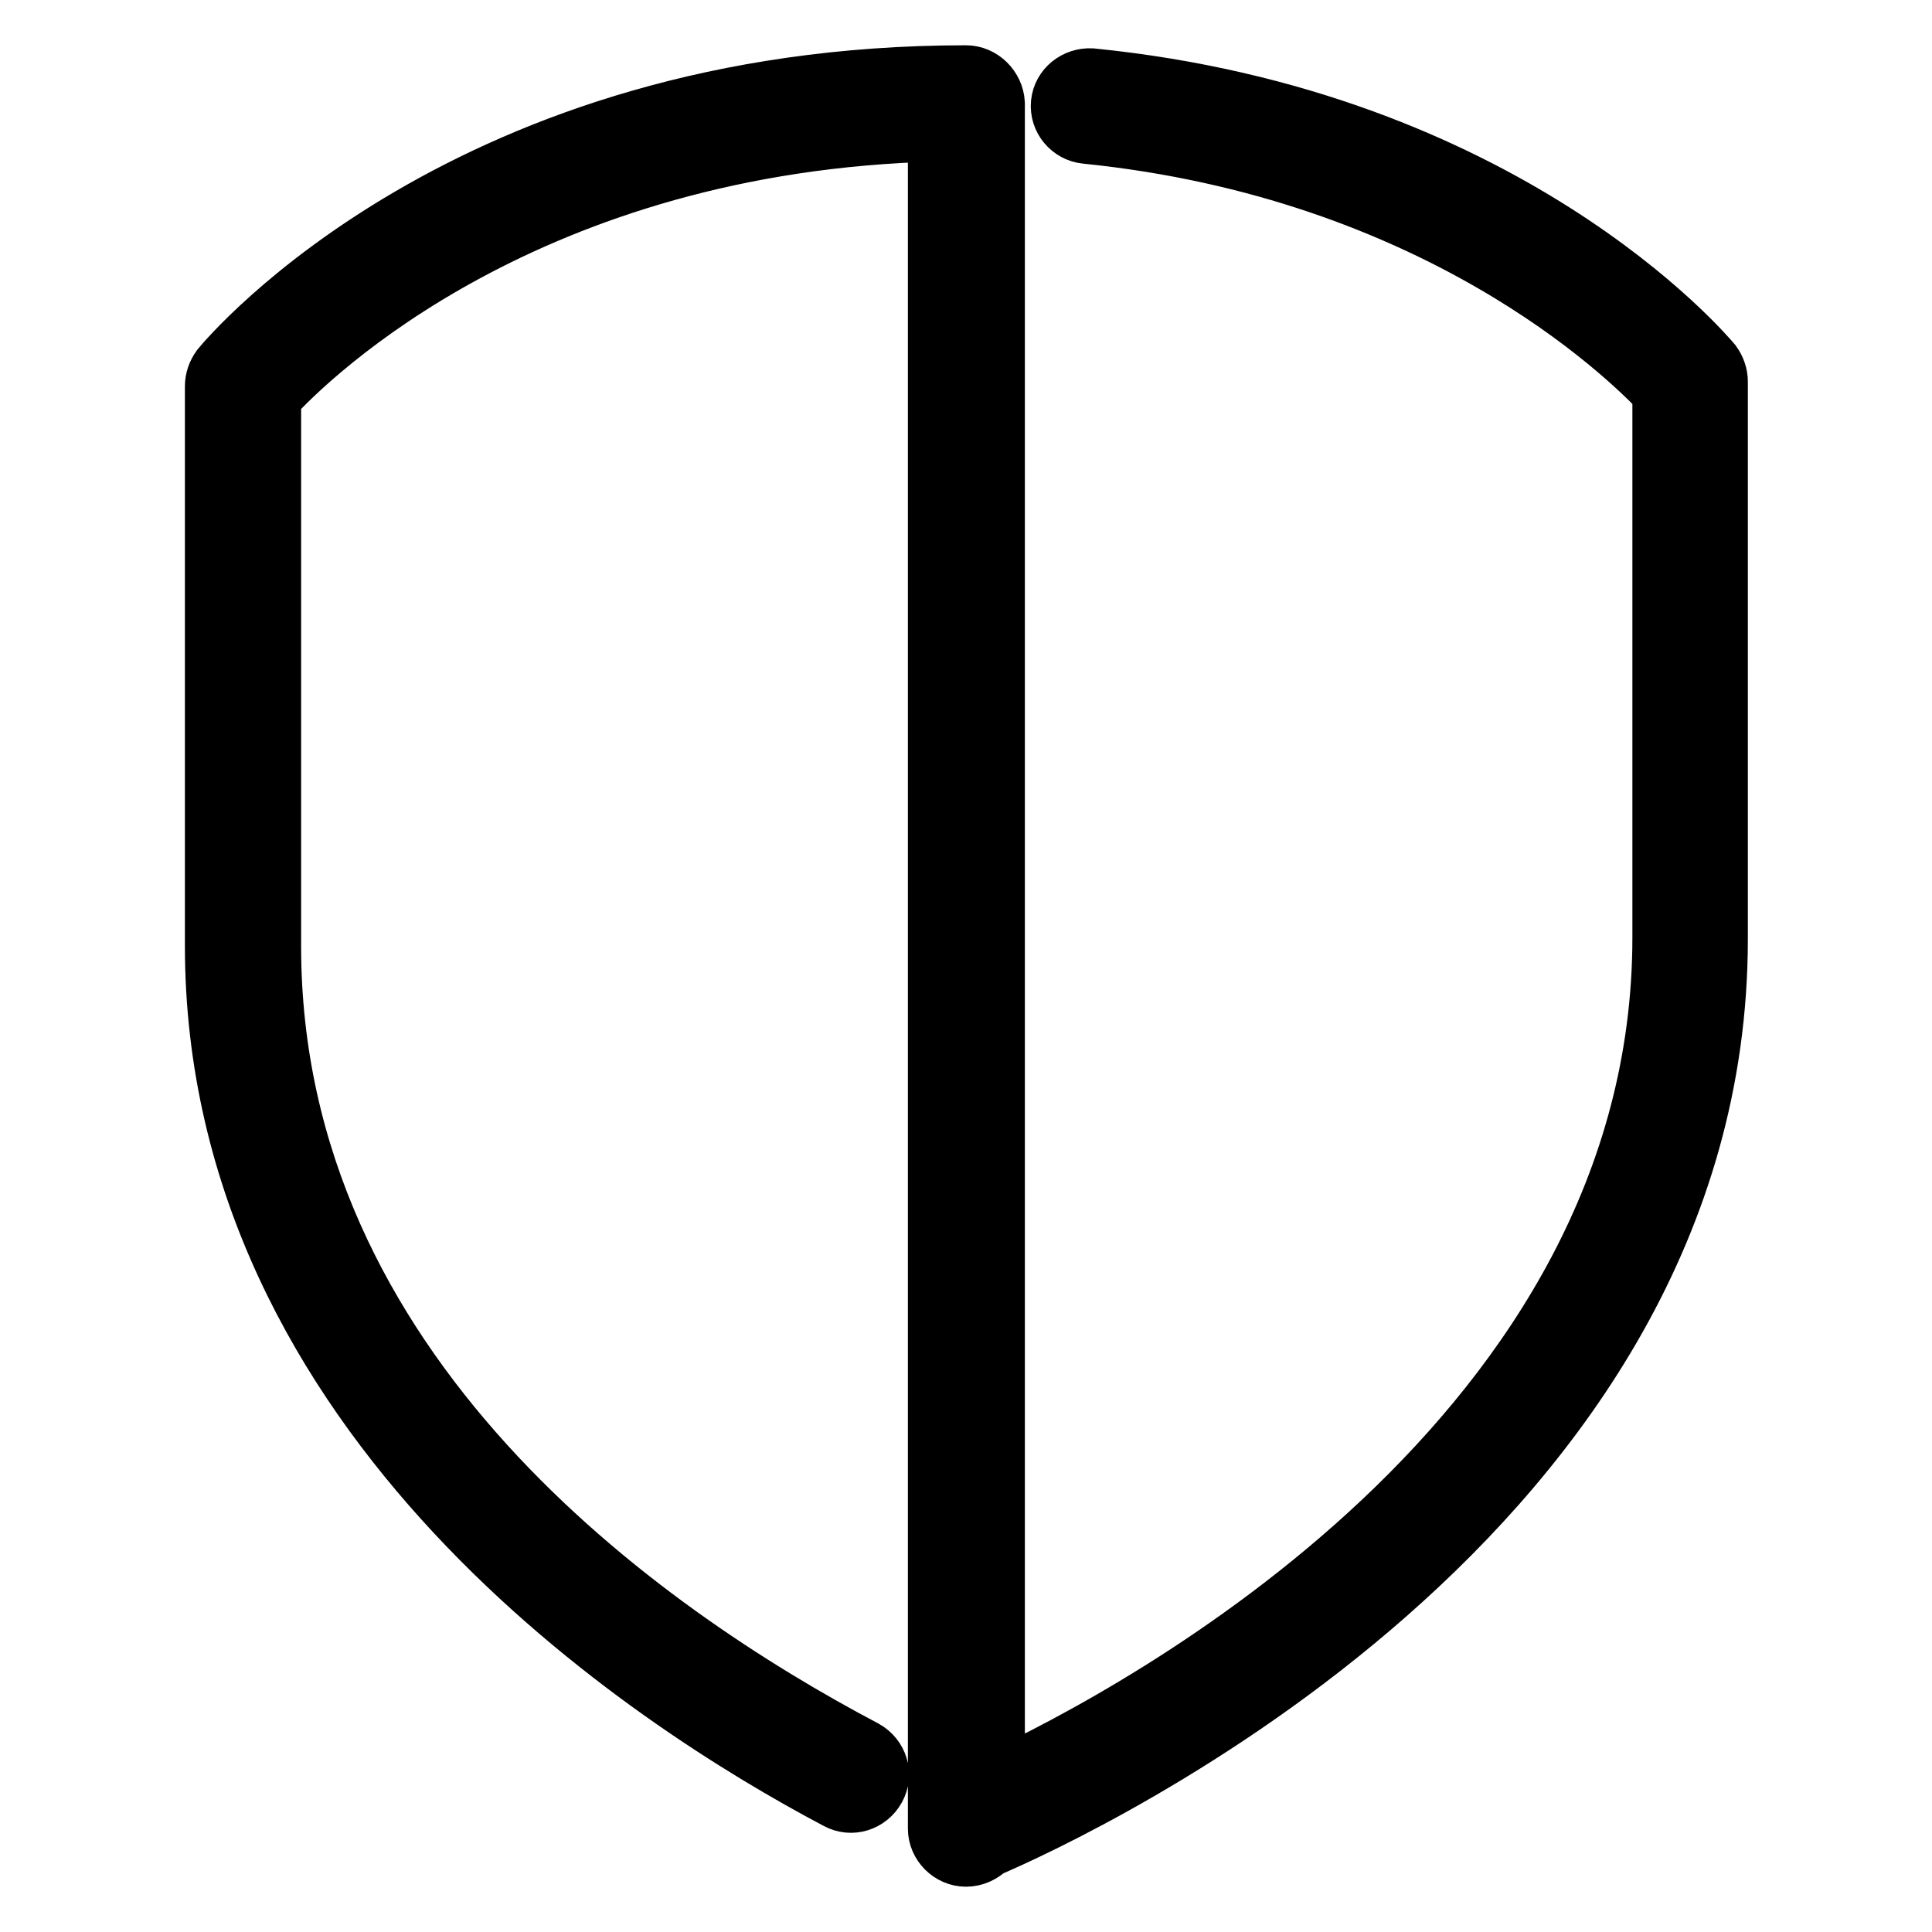
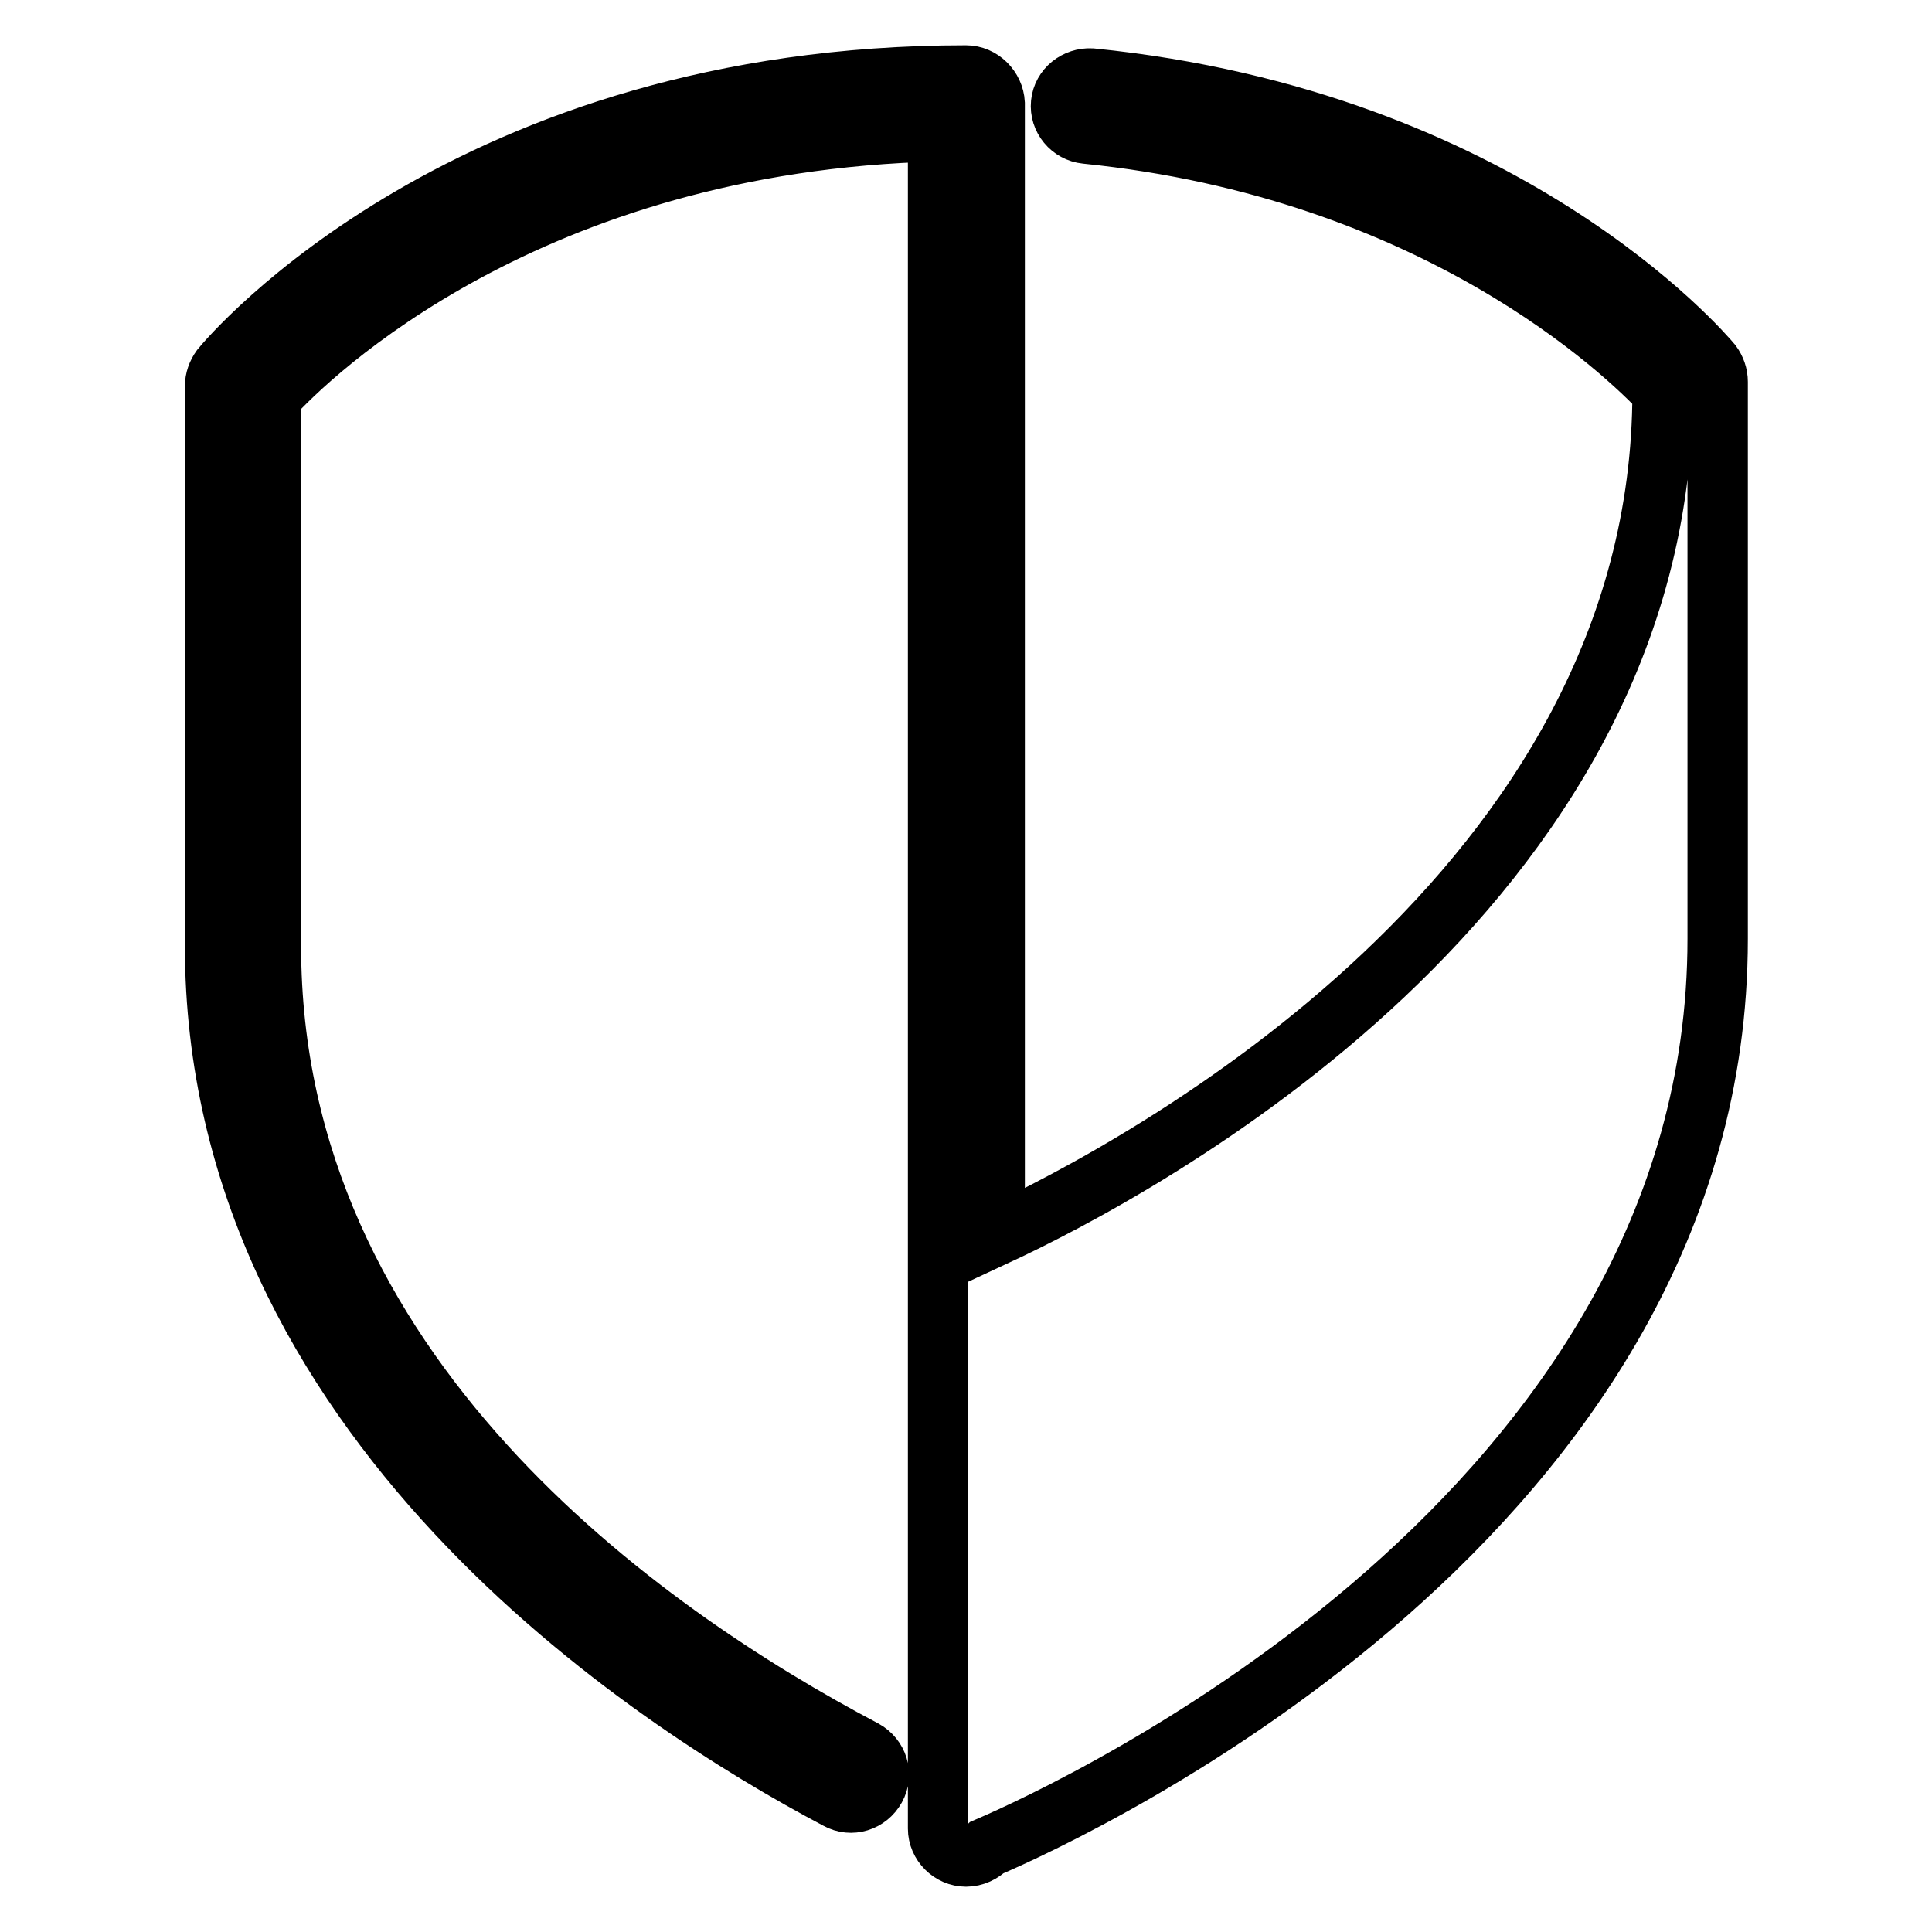
<svg xmlns="http://www.w3.org/2000/svg" version="1.1" x="0px" y="0px" viewBox="0 0 256 256" enable-background="new 0 0 256 256" xml:space="preserve">
  <g>
-     <path stroke-width="8" fill-opacity="0" stroke="#000000" d="M128,10c-65.9,0-97.4,37.2-98.7,38.8c-0.5,0.7-0.8,1.5-0.8,2.4v74.1c0,62.7,57.7,100,82.5,113.1 c1.8,1,4,0.3,5-1.5c1-1.8,0.3-4-1.5-5c-29.4-15.5-78.6-49.9-78.6-106.5V52.6C41,47,70,18.7,124.3,17.4v224.9c0,2,1.7,3.7,3.7,3.7 c1.1,0,2.1-0.5,2.8-1.2c12.1-5.2,96.8-44.4,96.8-120.4V50.6c0-0.9-0.3-1.7-0.8-2.4c-1.1-1.3-27.4-32.3-82.2-37.8 c-2-0.1-3.8,1.3-4,3.3c-0.2,2,1.3,3.8,3.3,4c46.4,4.7,71.6,29.1,76.4,34.2v72.3c0,66-69.1,102.9-88.5,111.9V13.7 C131.7,11.7,130,10,128,10z" />
+     <path stroke-width="8" fill-opacity="0" stroke="#000000" d="M128,10c-65.9,0-97.4,37.2-98.7,38.8c-0.5,0.7-0.8,1.5-0.8,2.4v74.1c0,62.7,57.7,100,82.5,113.1 c1.8,1,4,0.3,5-1.5c1-1.8,0.3-4-1.5-5c-29.4-15.5-78.6-49.9-78.6-106.5V52.6C41,47,70,18.7,124.3,17.4v224.9c0,2,1.7,3.7,3.7,3.7 c1.1,0,2.1-0.5,2.8-1.2c12.1-5.2,96.8-44.4,96.8-120.4V50.6c0-0.9-0.3-1.7-0.8-2.4c-1.1-1.3-27.4-32.3-82.2-37.8 c-2-0.1-3.8,1.3-4,3.3c-0.2,2,1.3,3.8,3.3,4c46.4,4.7,71.6,29.1,76.4,34.2c0,66-69.1,102.9-88.5,111.9V13.7 C131.7,11.7,130,10,128,10z" />
  </g>
</svg>